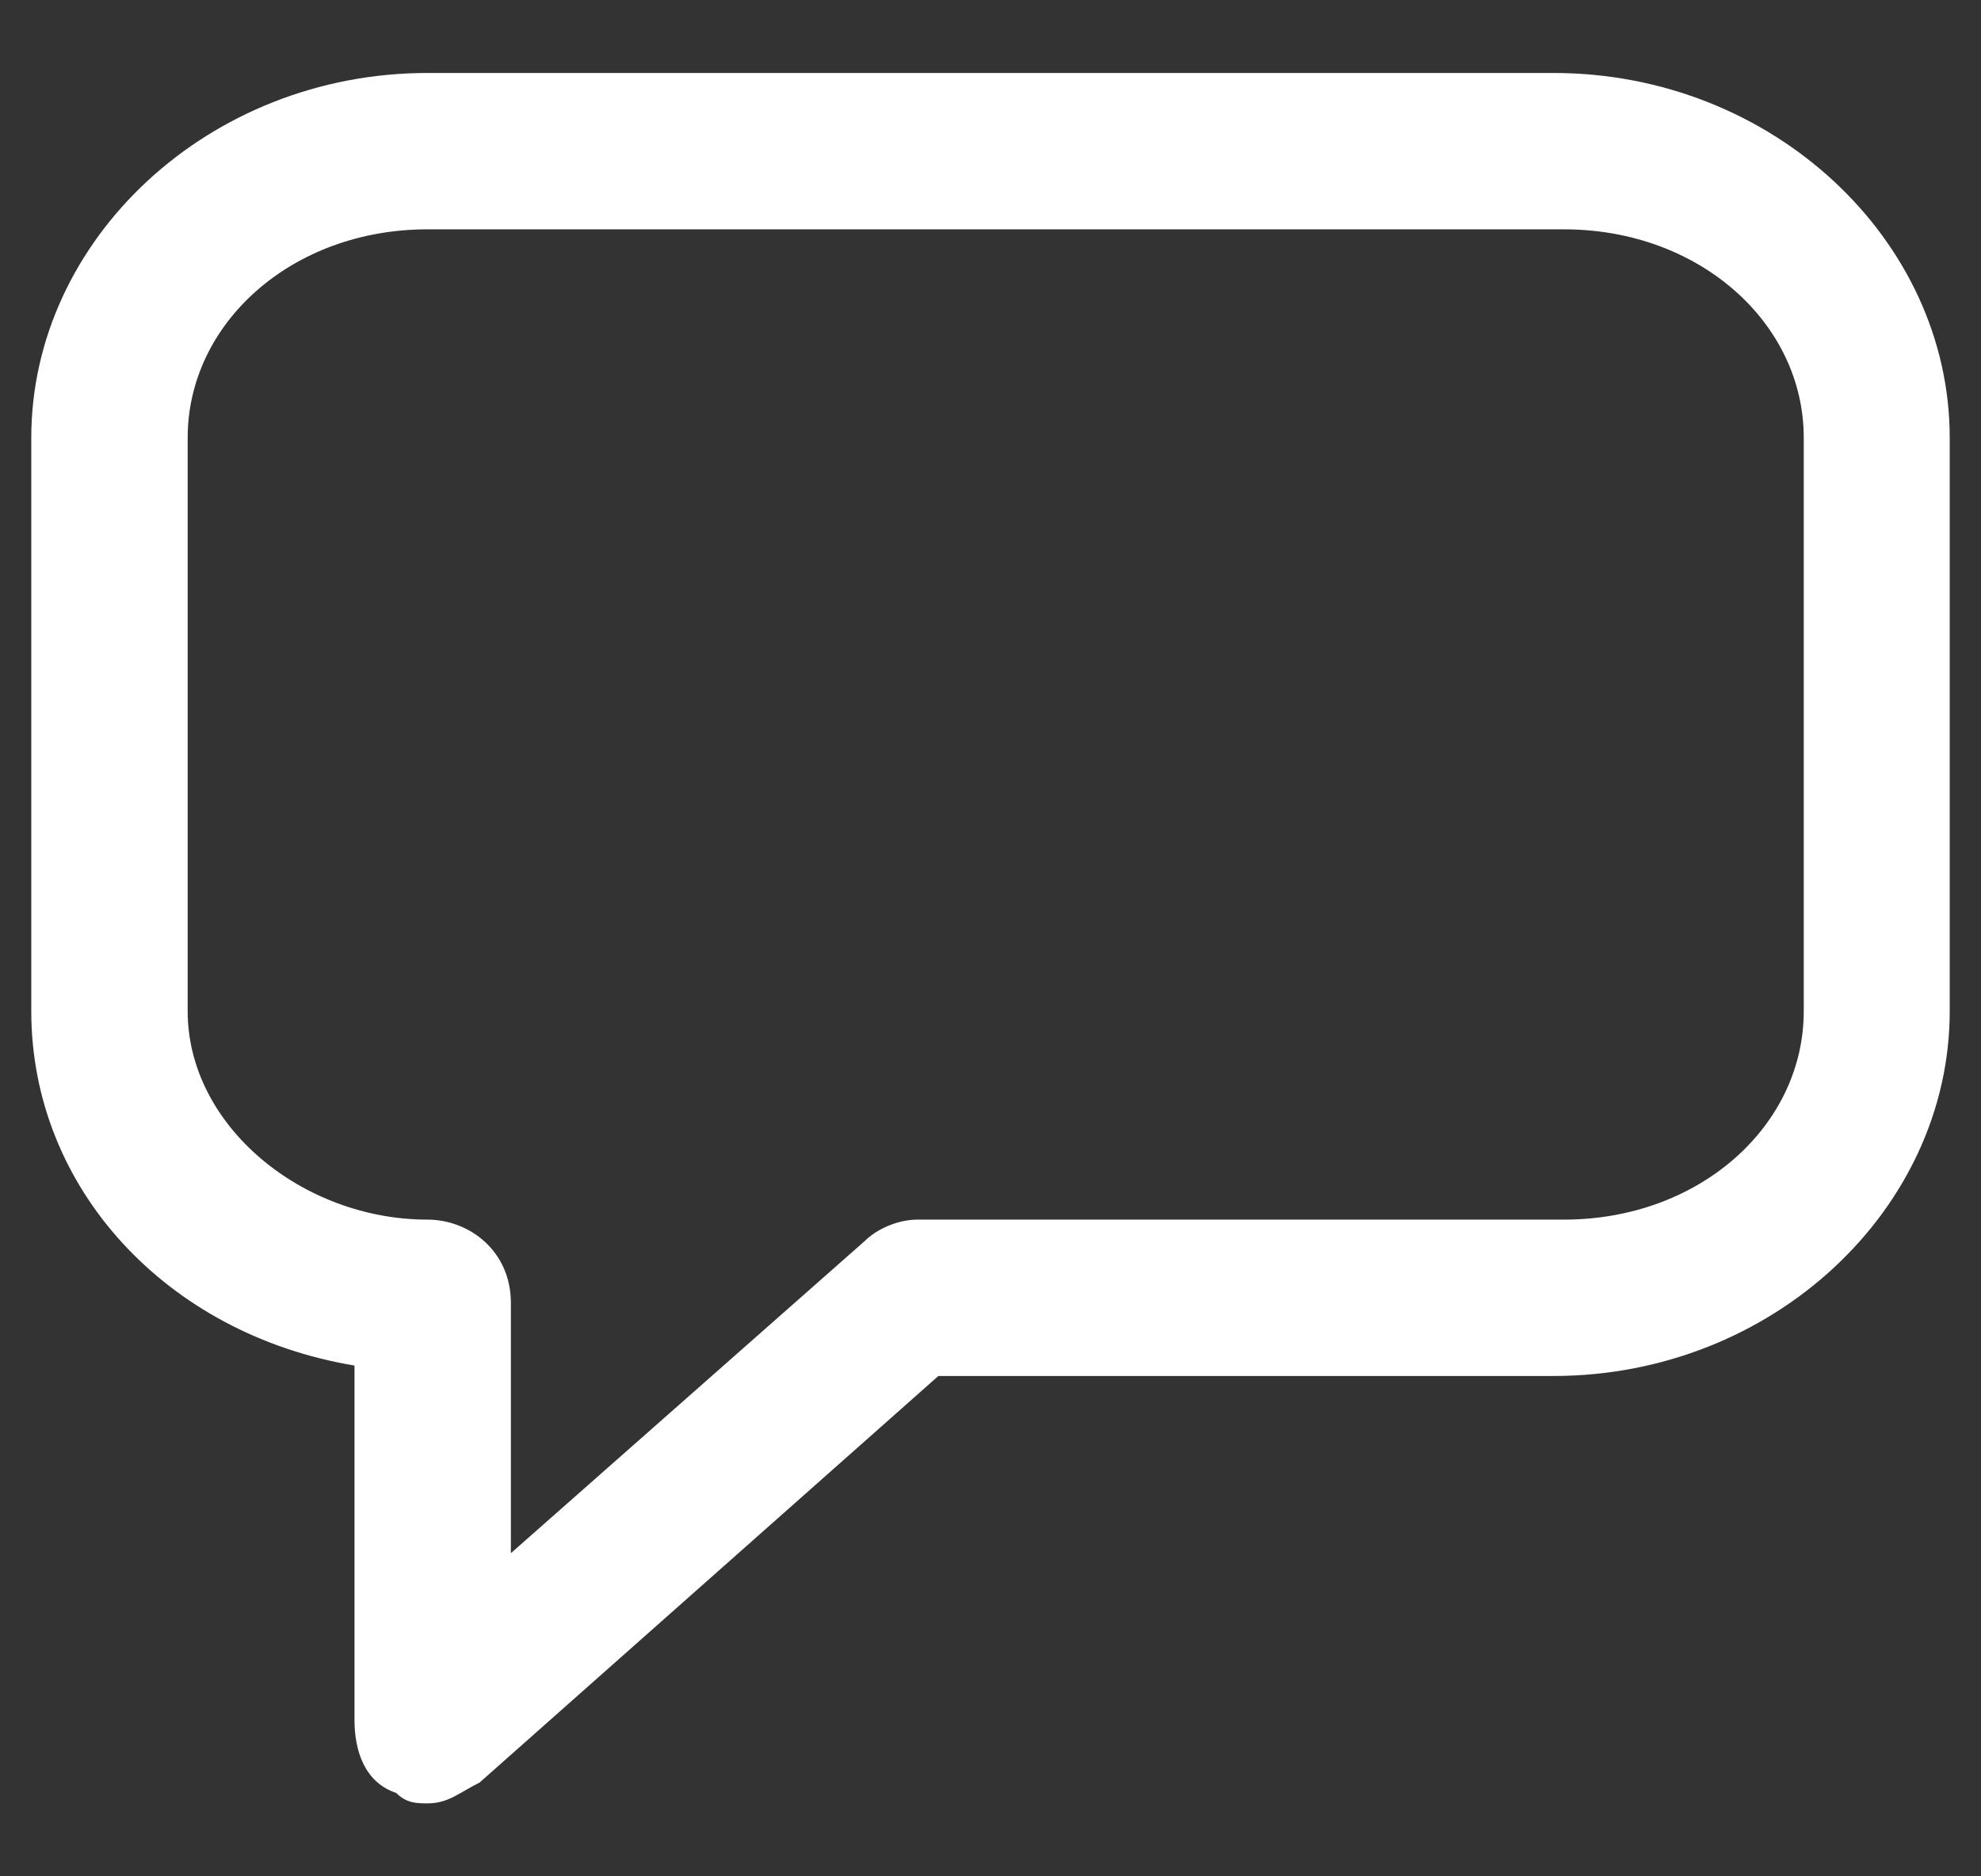
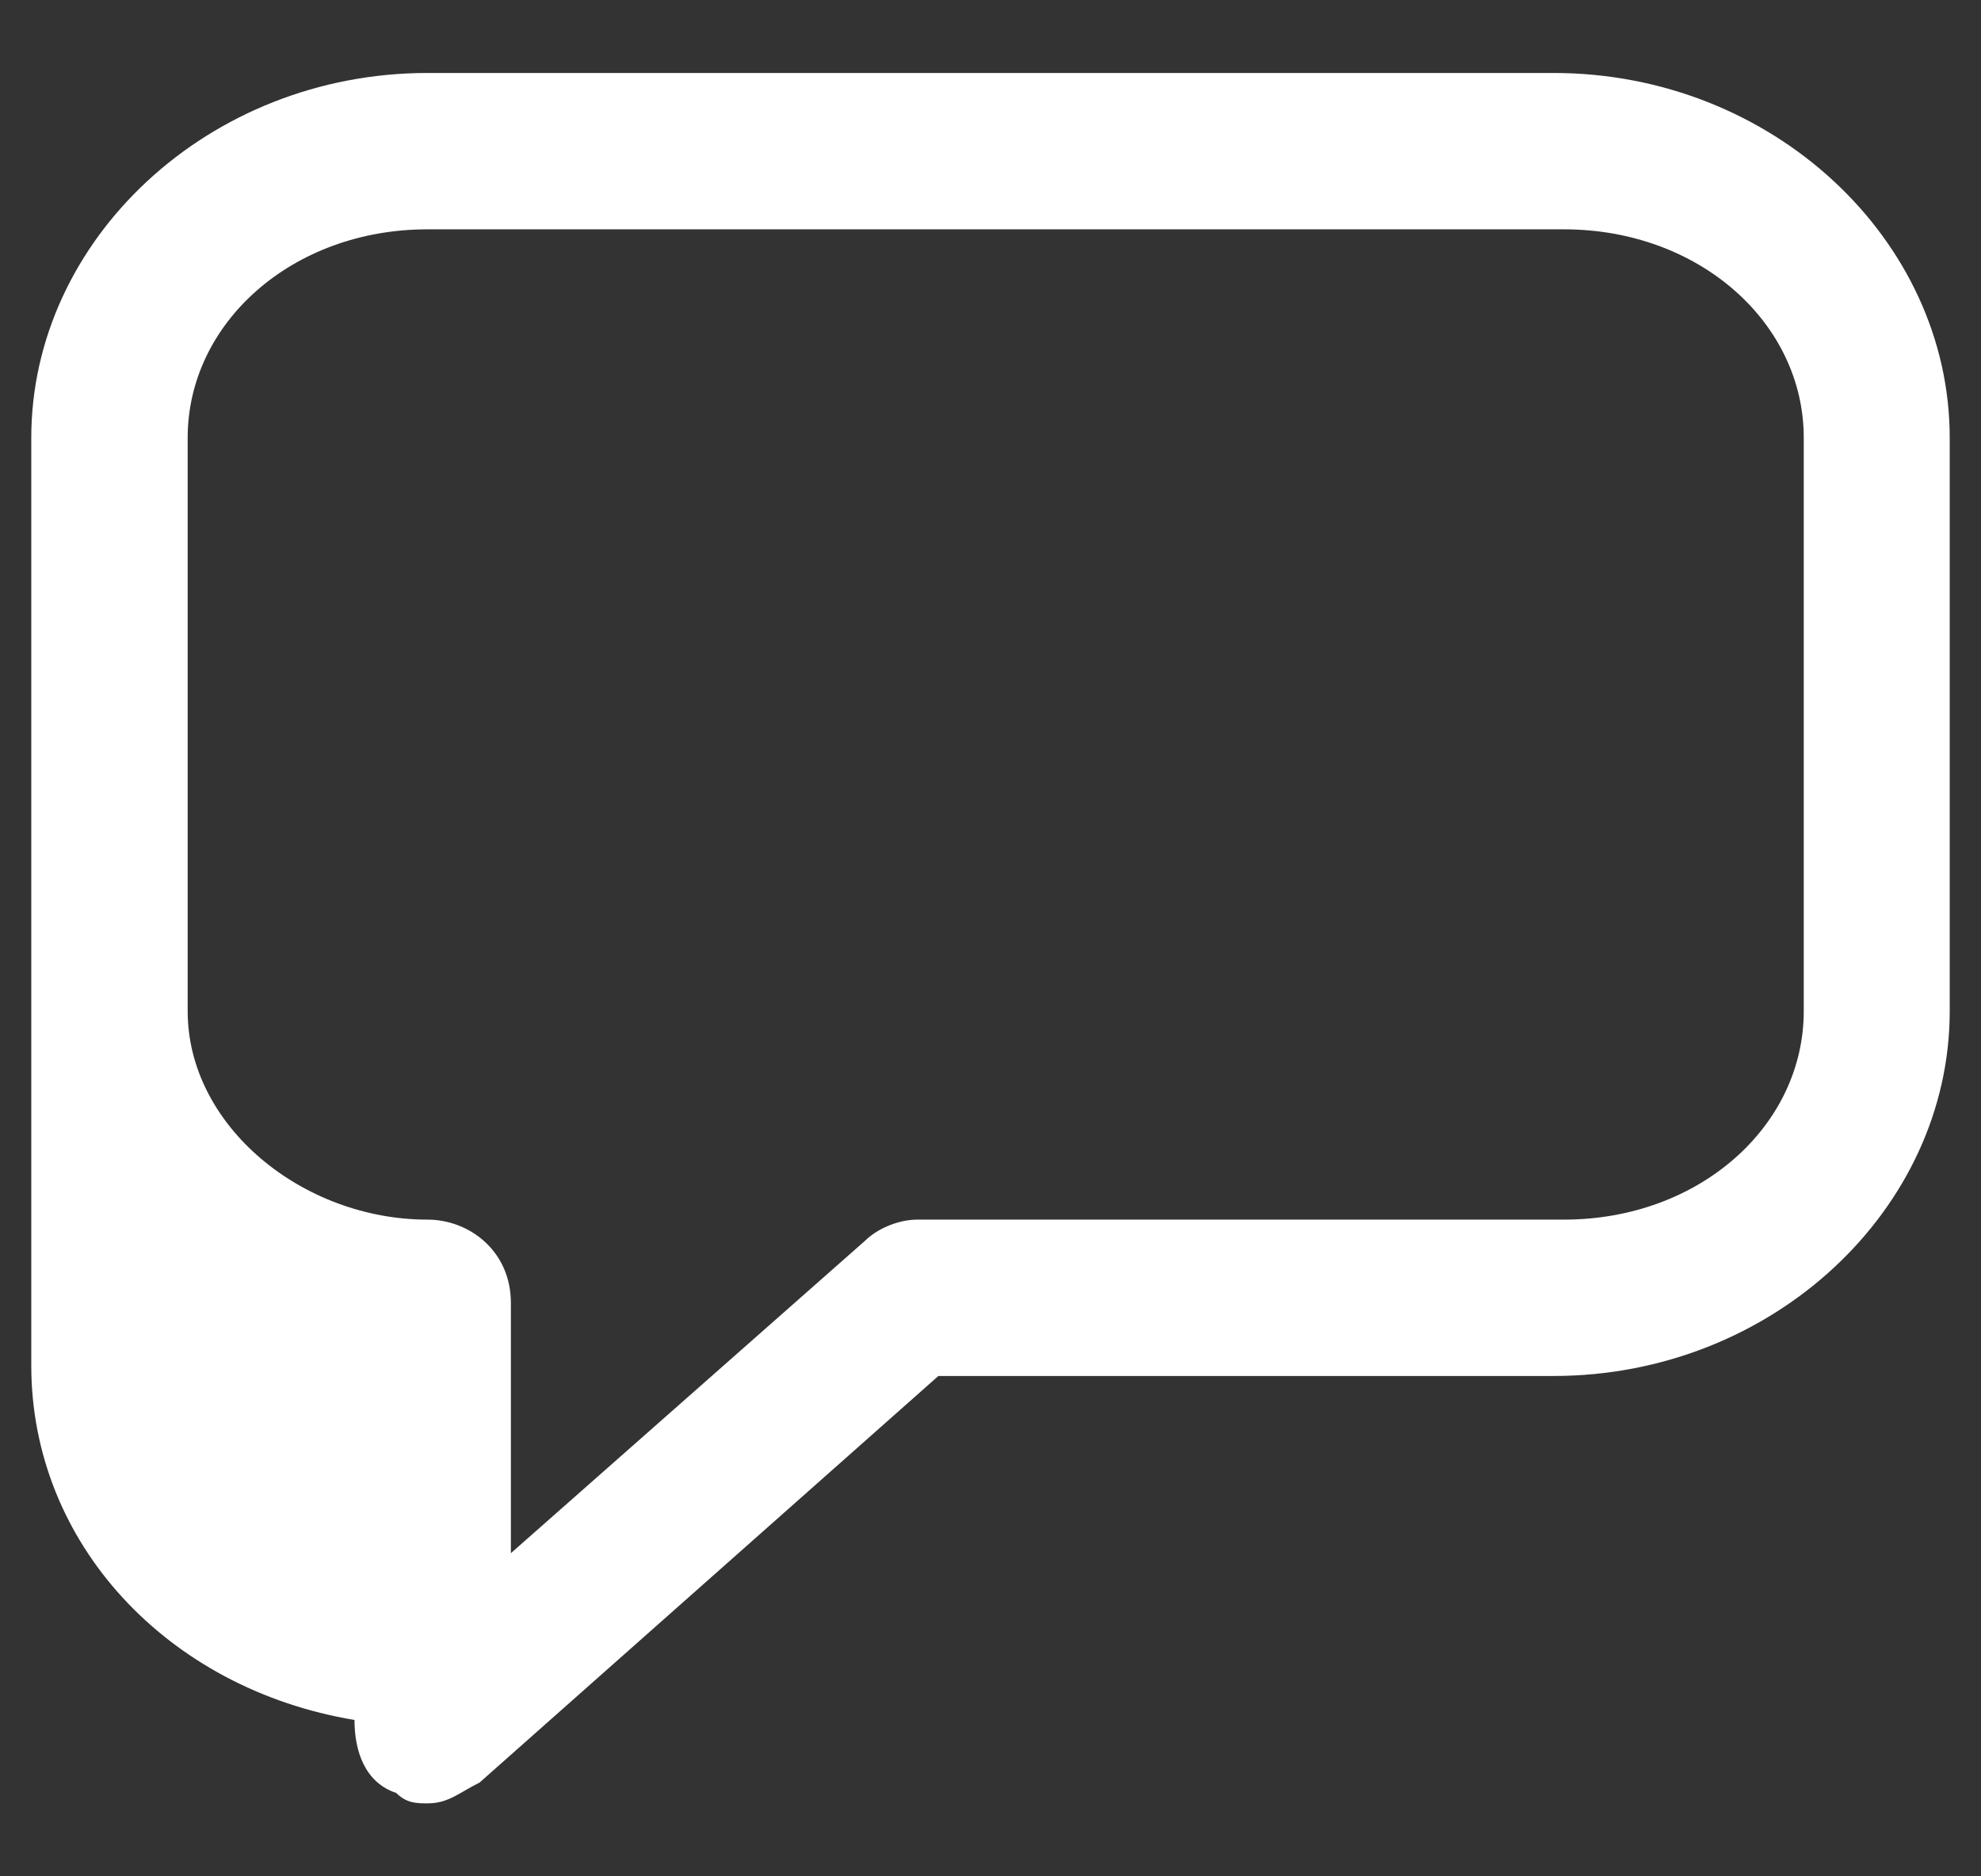
<svg xmlns="http://www.w3.org/2000/svg" version="1.1" id="Ebene_1" x="0px" y="0px" viewBox="0 0 19 18" style="enable-background:new 0 0 19 18;" xml:space="preserve">
  <rect x="0" y="0" width="19" height="18" fill="#333333" stroke="none" />
  <style type="text/css">
	.st0{fill:#FFFFFF;}
</style>
-   <path id="Symbols" class="st0" d="M4.1,17.3c-0.1,0-0.2,0-0.3-0.1c-0.3-0.1-0.4-0.4-0.4-0.7v-3.4c-1.8-0.3-3.1-1.7-3.1-3.4V4.2  c0-1.9,1.7-3.5,3.8-3.5h10.8c2.1,0,3.8,1.6,3.8,3.5v5.5c0,1.9-1.7,3.5-3.8,3.5H9l-4.4,3.9C4.4,17.2,4.3,17.3,4.1,17.3z M4.1,2.2  c-1.3,0-2.3,0.9-2.3,2v5.5c0,1.1,1.1,2,2.3,2c0.4,0,0.8,0.3,0.8,0.8v2.4l3.4-3c0.1-0.1,0.3-0.2,0.5-0.2H15c1.3,0,2.3-0.9,2.3-2V4.2  c0-1.1-1-2-2.3-2C15,2.2,4.1,2.2,4.1,2.2z" />
+   <path id="Symbols" class="st0" d="M4.1,17.3c-0.1,0-0.2,0-0.3-0.1c-0.3-0.1-0.4-0.4-0.4-0.7c-1.8-0.3-3.1-1.7-3.1-3.4V4.2  c0-1.9,1.7-3.5,3.8-3.5h10.8c2.1,0,3.8,1.6,3.8,3.5v5.5c0,1.9-1.7,3.5-3.8,3.5H9l-4.4,3.9C4.4,17.2,4.3,17.3,4.1,17.3z M4.1,2.2  c-1.3,0-2.3,0.9-2.3,2v5.5c0,1.1,1.1,2,2.3,2c0.4,0,0.8,0.3,0.8,0.8v2.4l3.4-3c0.1-0.1,0.3-0.2,0.5-0.2H15c1.3,0,2.3-0.9,2.3-2V4.2  c0-1.1-1-2-2.3-2C15,2.2,4.1,2.2,4.1,2.2z" />
</svg>